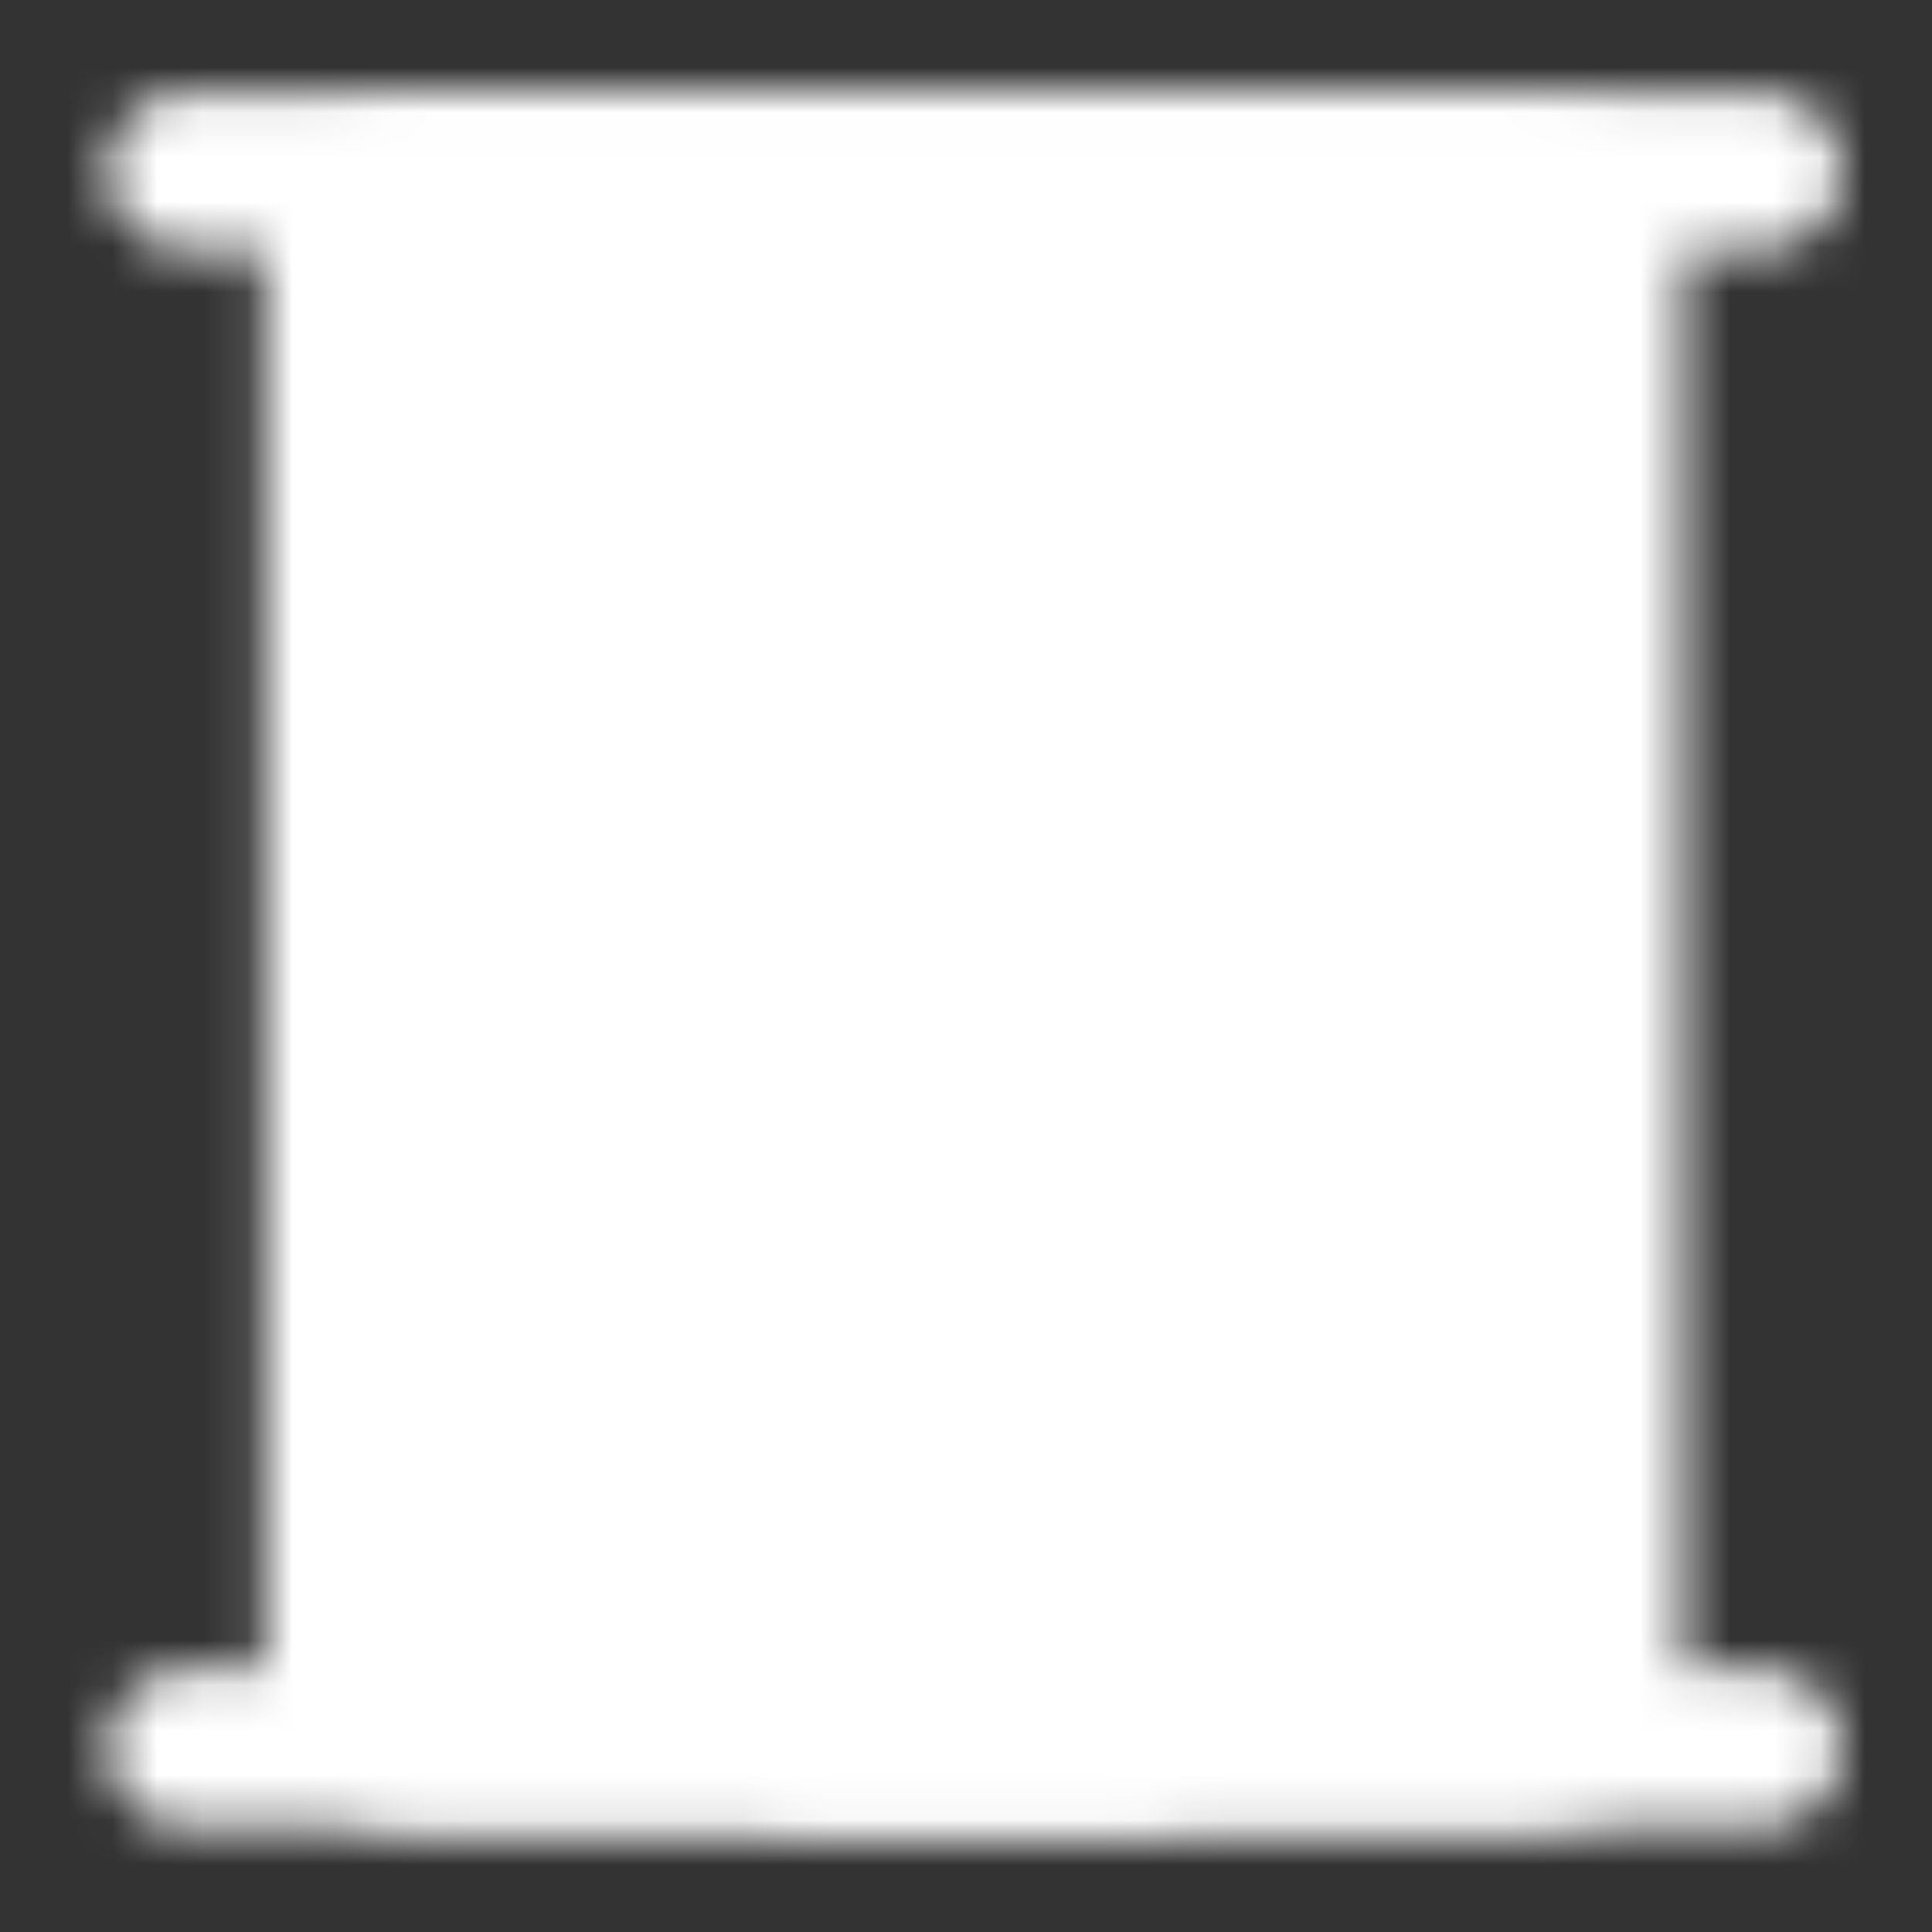
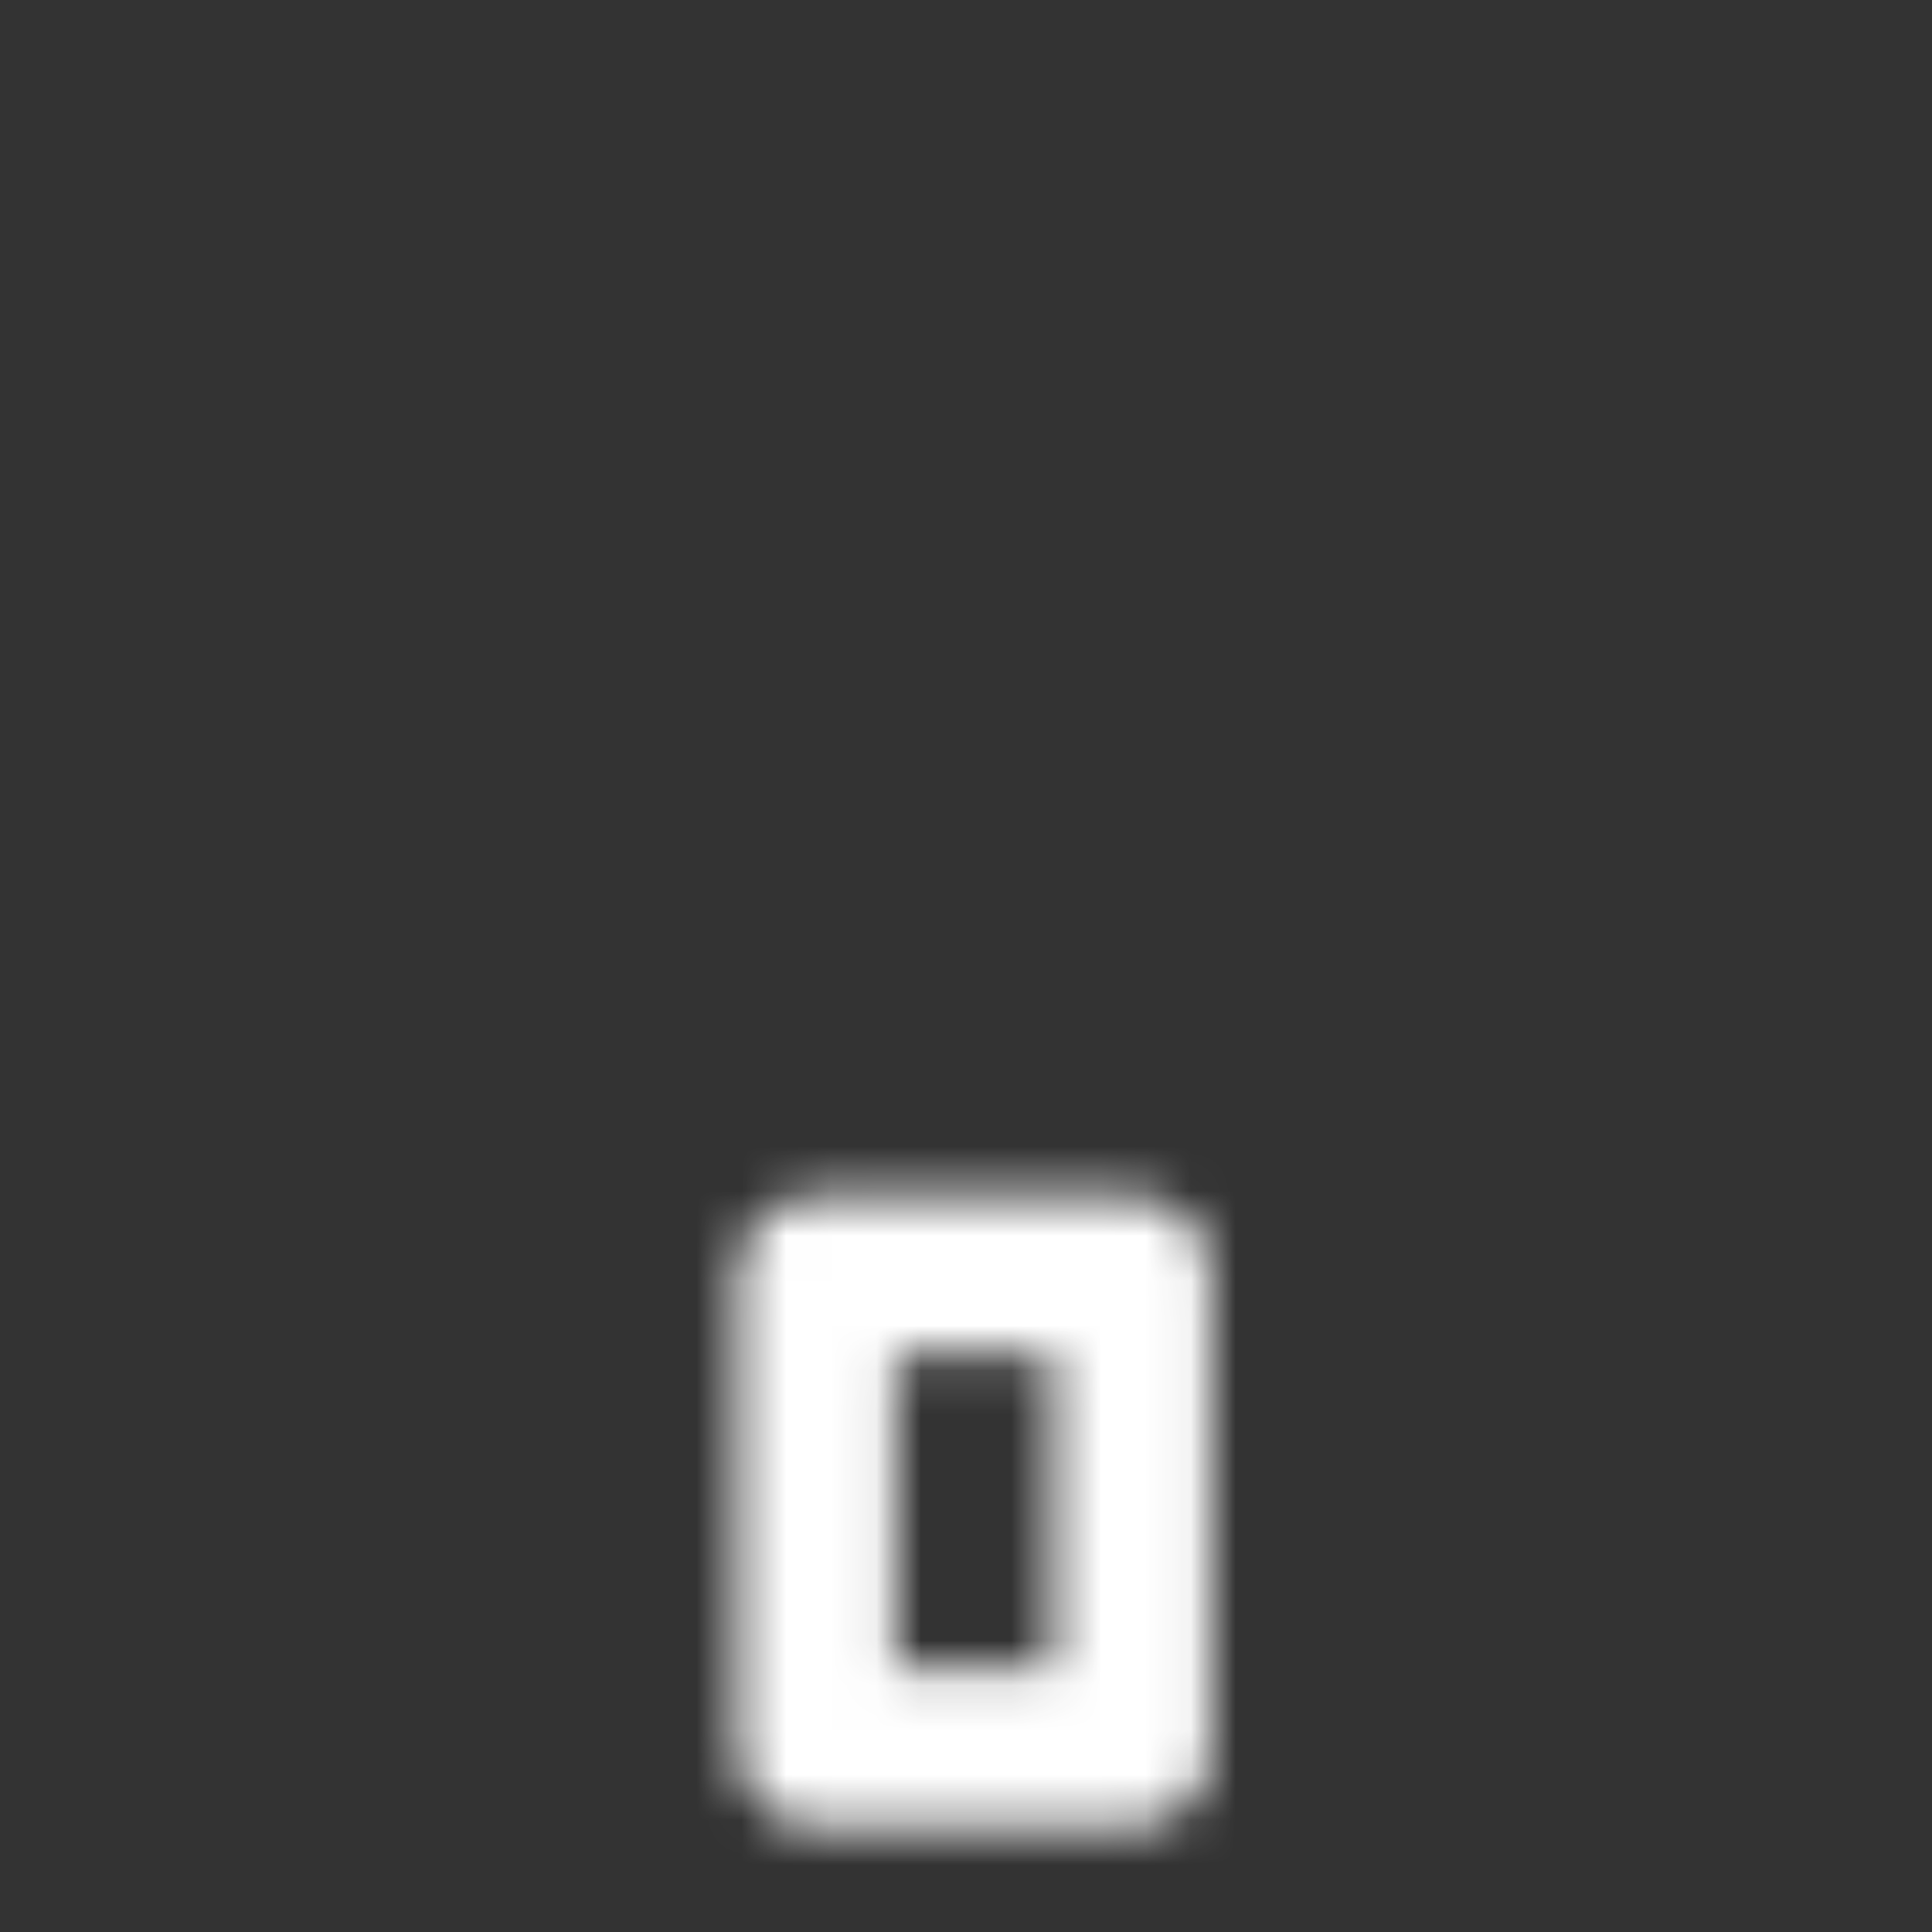
<svg xmlns="http://www.w3.org/2000/svg" width="43" height="43" viewBox="0 0 43 43" fill="none">
  <rect x="0" y="0" width="43" height="43" fill="#333333" stroke="none" />
  <mask id="mask0_333_145" style="mask-type:luminance" maskUnits="userSpaceOnUse" x="2" y="2" width="39" height="39">
-     <path d="M4.138 3.815H39.225" stroke="white" stroke-width="3.509" stroke-linecap="round" stroke-linejoin="round" />
-     <path d="M33.962 3.815H9.401C8.432 3.815 7.646 4.6 7.646 5.569V37.148C7.646 38.117 8.432 38.903 9.401 38.903H33.962C34.931 38.903 35.717 38.117 35.717 37.148V5.569C35.717 4.6 34.931 3.815 33.962 3.815Z" fill="white" stroke="white" stroke-width="3.509" stroke-linejoin="round" />
    <path d="M18.173 28.377H25.19V38.903H18.173V28.377Z" stroke="black" stroke-width="3.509" stroke-linecap="round" stroke-linejoin="round" />
-     <path d="M13.787 10.832H15.541M13.787 16.096H15.541M20.804 10.832H22.558M20.804 16.096H22.558M27.822 10.832H29.576M27.822 16.096H29.576" stroke="black" stroke-width="3.509" stroke-linecap="round" />
-     <path d="M4.138 38.903H39.225" stroke="white" stroke-width="3.509" stroke-linecap="round" stroke-linejoin="round" />
-     <path d="M25.19 28.376H26.945C27.429 28.376 27.831 27.98 27.738 27.505C27.253 25.013 24.726 23.113 21.681 23.113C18.637 23.113 16.11 25.012 15.625 27.505C15.532 27.98 15.934 28.376 16.418 28.376H18.173" stroke="black" stroke-width="3.509" stroke-linecap="round" stroke-linejoin="round" />
  </mask>
  <g mask="url(#mask0_333_145)">
    <path d="M0.629 0.306H42.734V42.411H0.629V0.306Z" fill="white" />
  </g>
</svg>